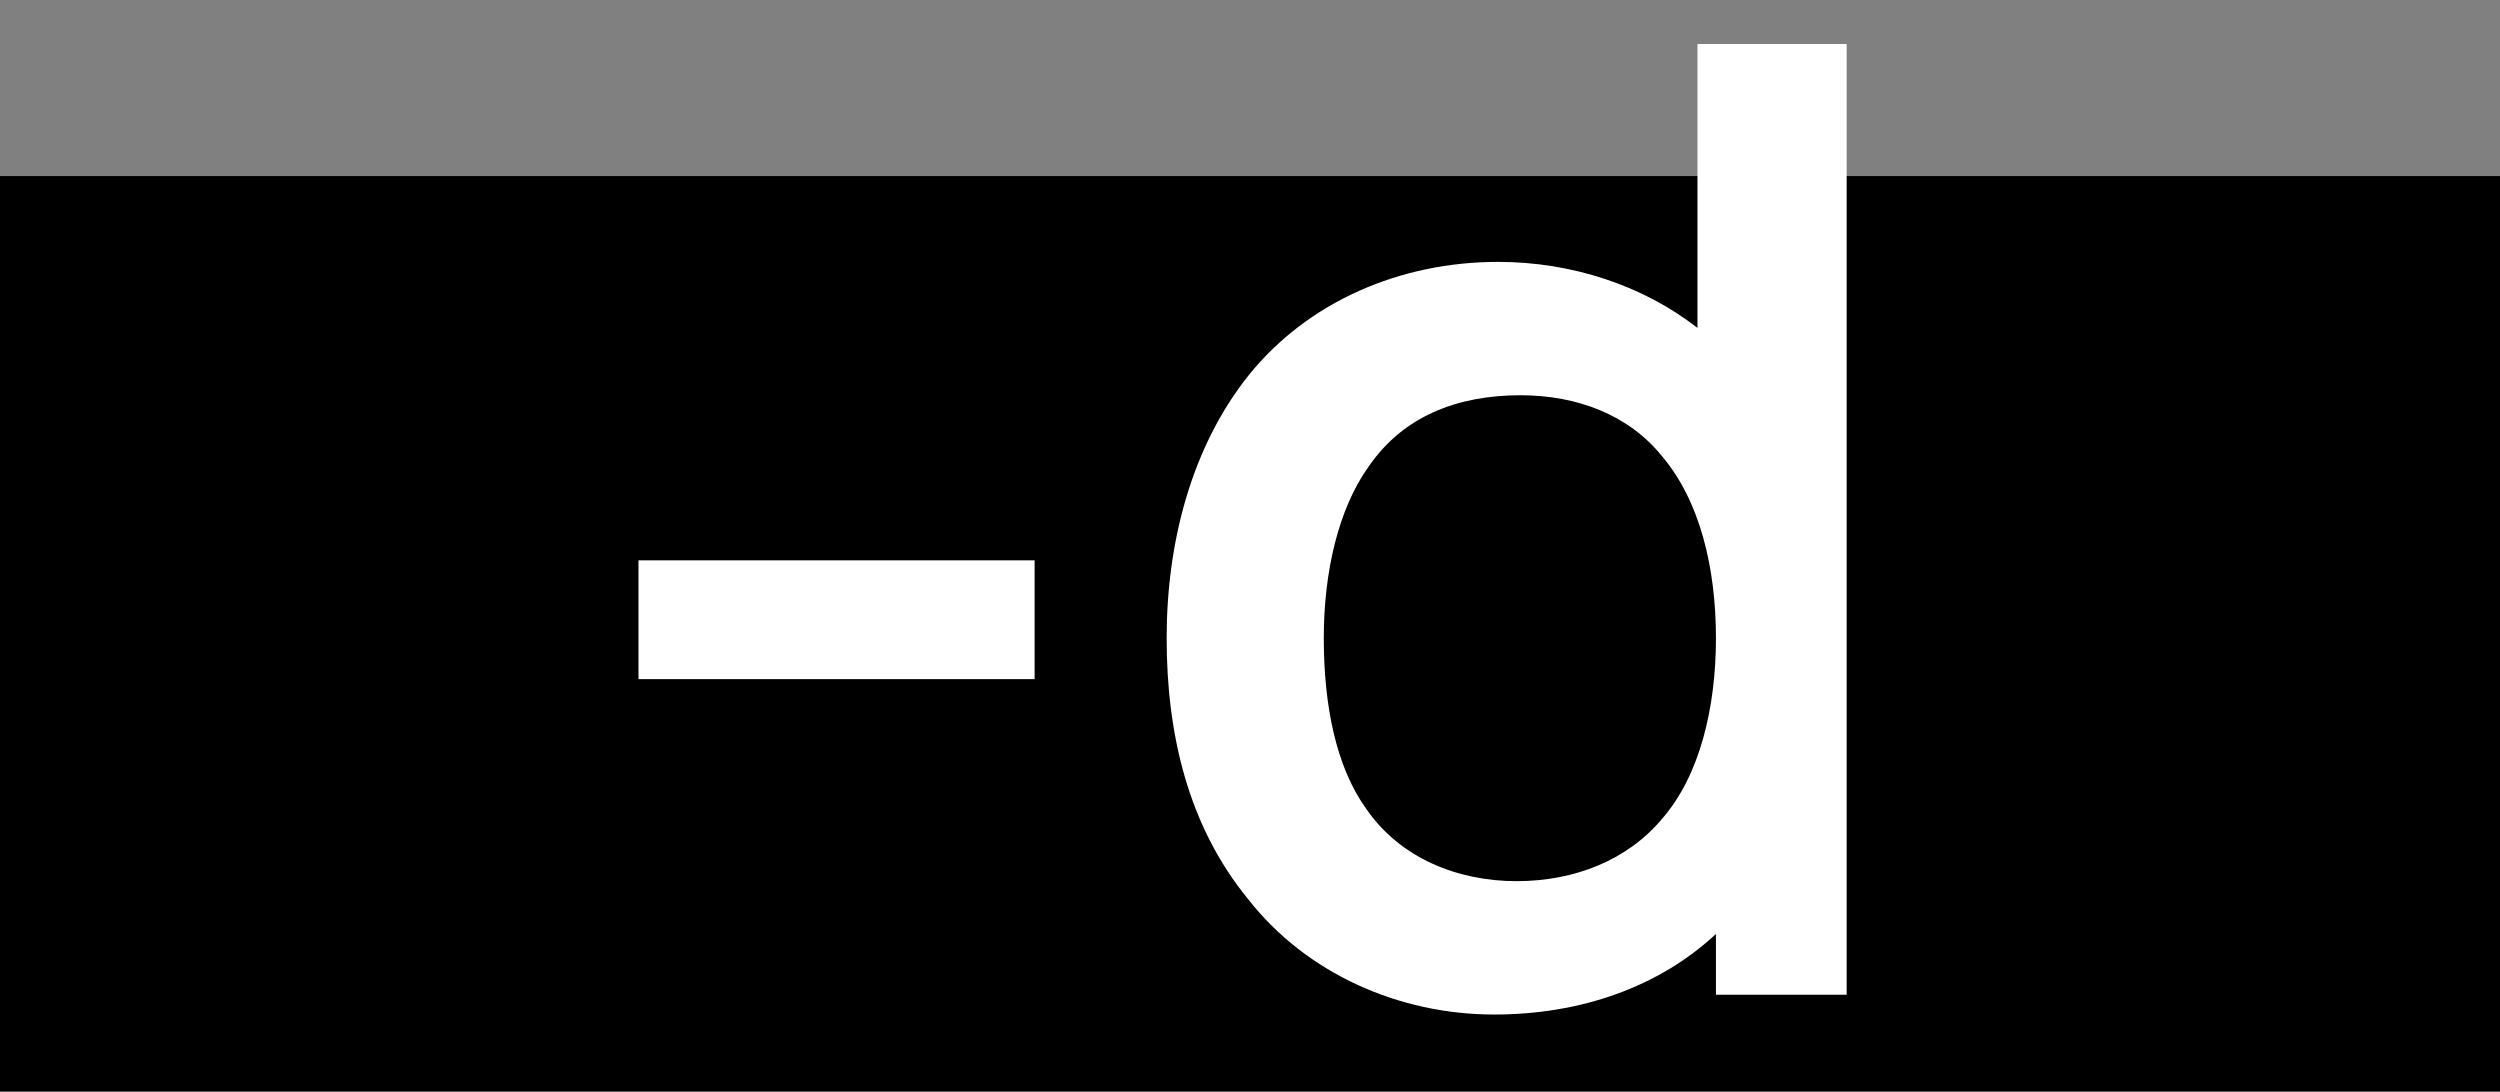
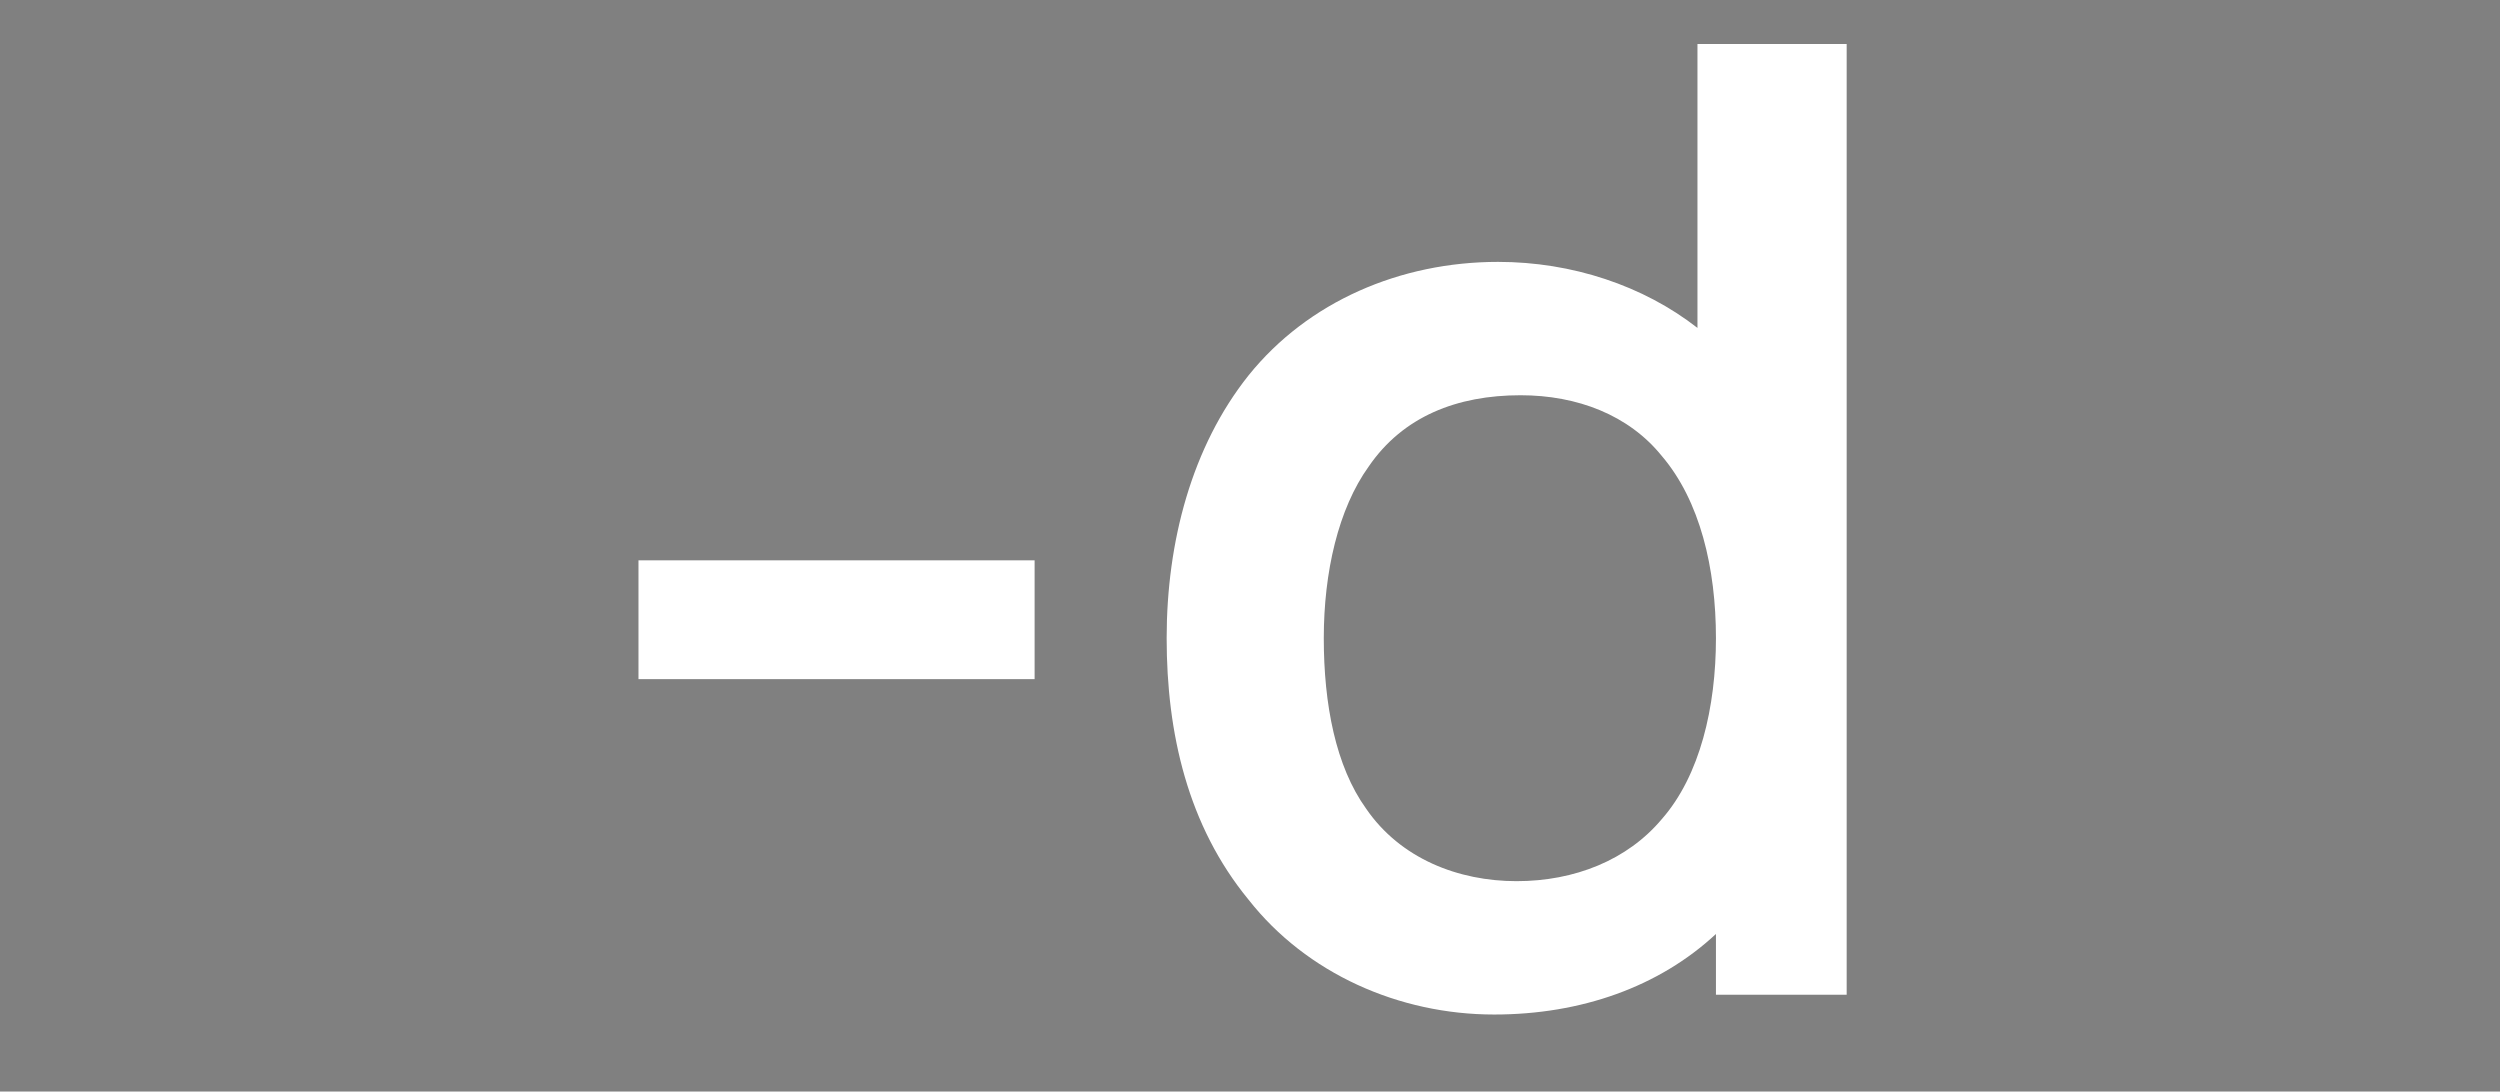
<svg xmlns="http://www.w3.org/2000/svg" width="568" height="248" viewBox="0 0 568 248" fill="none">
  <rect x="0" y="0" width="568" height="248" fill="#808080" stroke="none" />
-   <rect y="40" width="568" height="208" fill="black" />
  <path d="M145.062 127.3V154.3H235.063V127.3H145.062ZM385.663 10V74.5C373.363 64.9 357.163 59.5 340.363 59.5C318.163 59.5 297.163 68.5 283.663 85.3C270.763 101.5 265.063 123.1 265.063 145C265.063 166.6 269.863 187.6 283.663 204.4C296.863 221.2 317.863 230.5 339.463 230.5C359.263 230.5 376.963 224.2 389.863 212.2V226H419.563V10H385.663ZM377.563 186.1C369.763 195.4 357.763 200.2 344.563 200.2C331.363 200.2 318.163 195.1 310.363 183.7C303.463 174.1 300.763 160 300.763 145C300.763 130 304.063 115.6 310.963 106C318.763 94.6 331.063 89.8 345.463 89.8C358.363 89.8 370.063 94.3 377.563 103.6C386.263 113.8 389.863 129.1 389.863 145C389.863 160.6 386.263 176.2 377.563 186.1Z" fill="white" />
</svg>